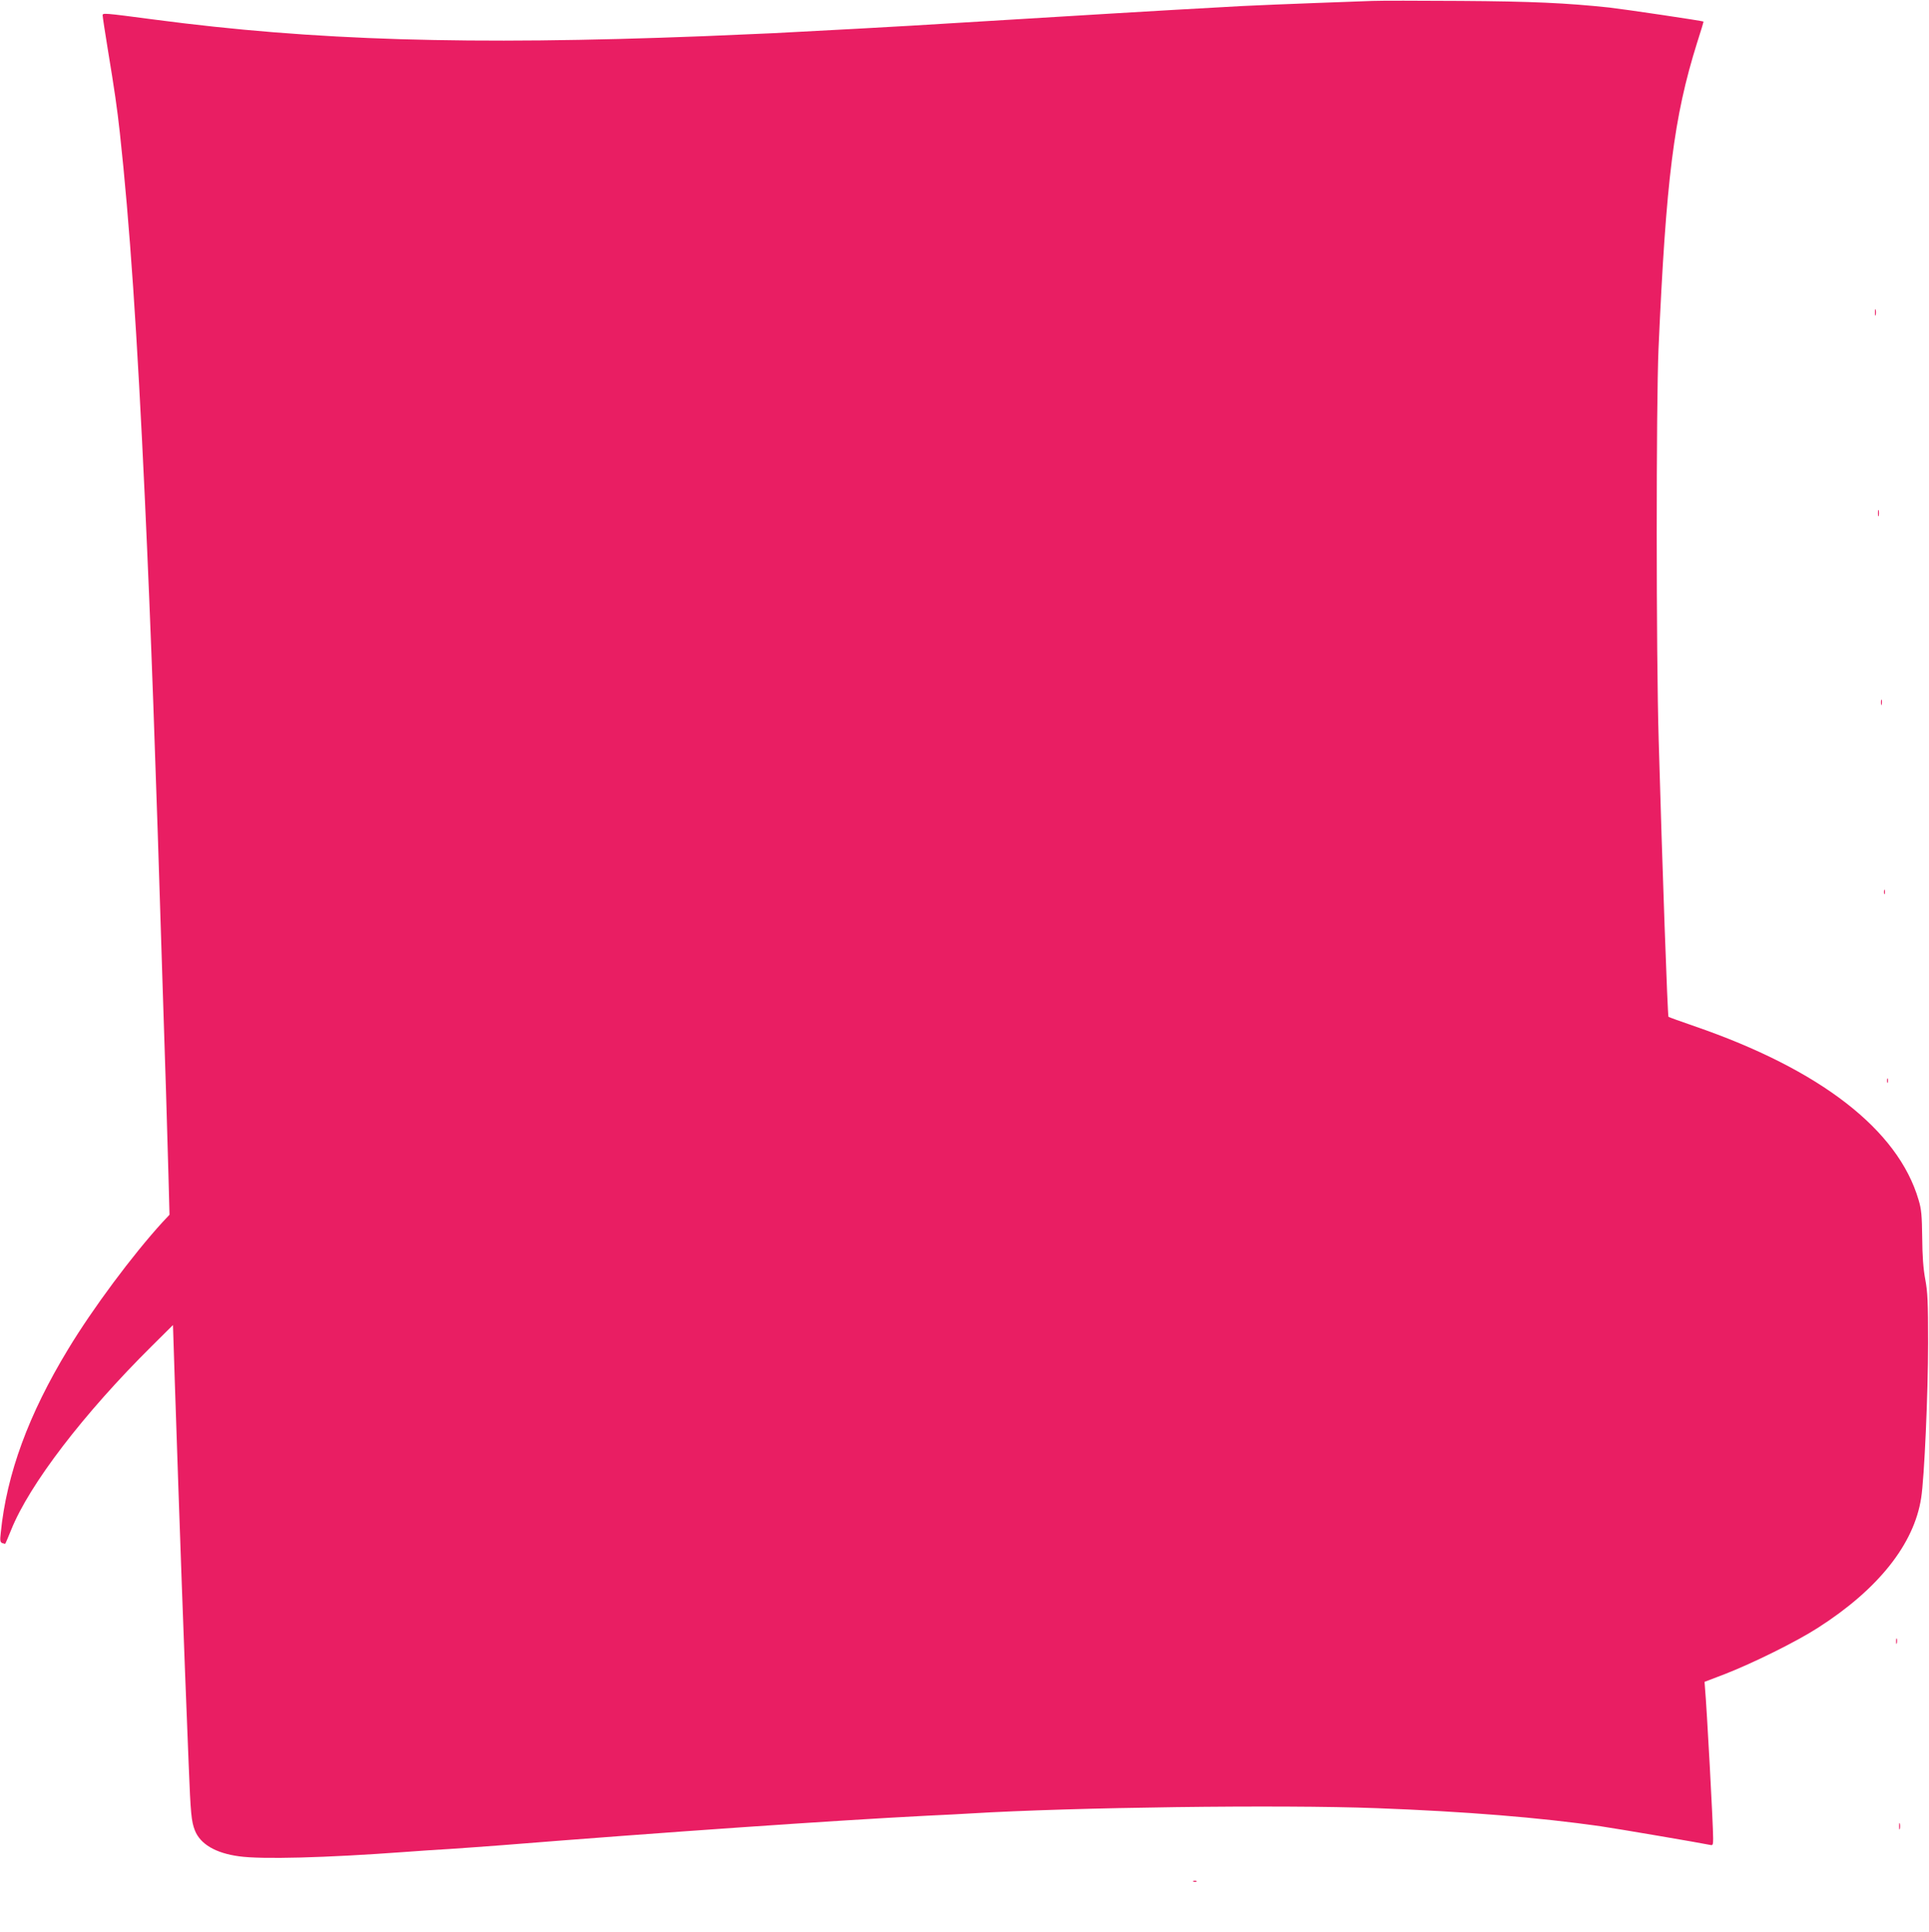
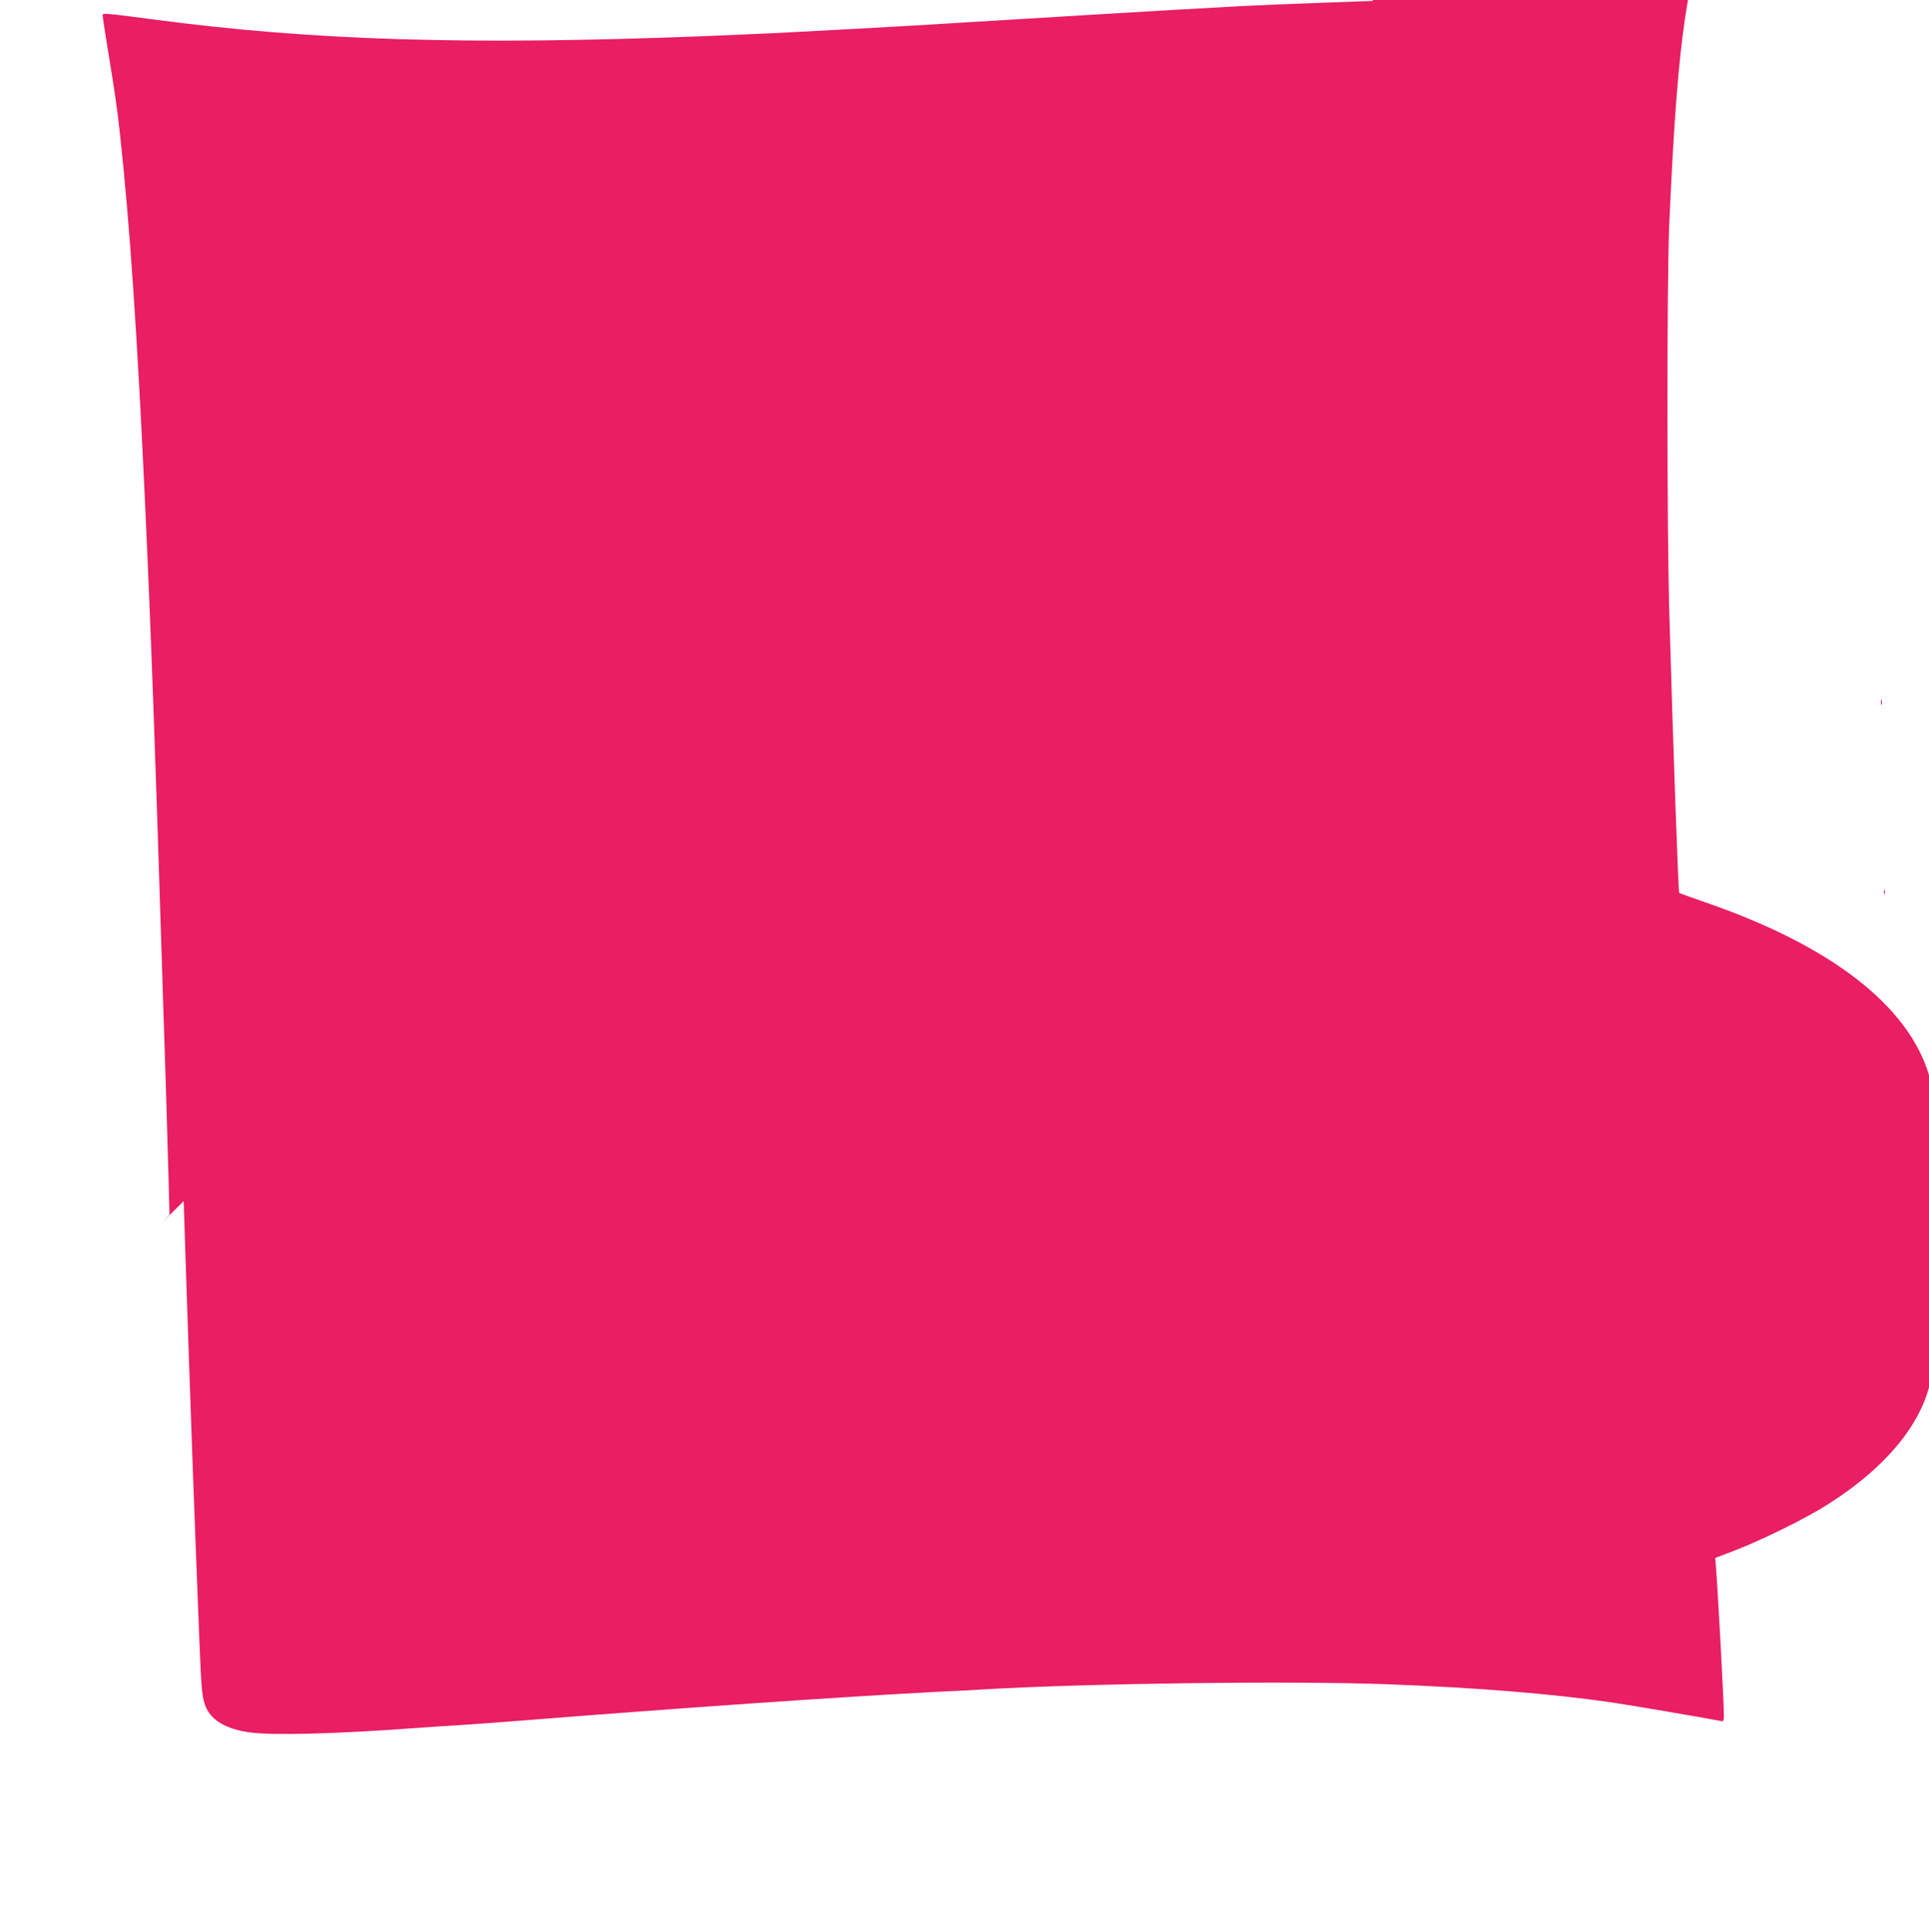
<svg xmlns="http://www.w3.org/2000/svg" version="1.0" width="1278pt" height="1280pt" viewBox="0 0 1278 1280" preserveAspectRatio="xMidYMid meet">
  <g transform="translate(0,1280) scale(0.1,-0.1)" fill="#e91e63" stroke="none">
-     <path d="M9095 12794 c-44 -2 -215 -8 -380 -14 -165 -6 -383 -15 -485 -20 -252 -14 -682 -38 -870 -50 -85 -5 -234 -14 -330 -20 -96 -6 -245 -15 -330 -20 -85 -5 -234 -14 -330 -20 -96 -6 -245 -15 -330 -20 -148 -9 -499 -28 -920 -50 -107 -5 -316 -14 -465 -20 -1551 -60 -2576 -29 -3630 110 -342 45 -345 45 -345 28 0 -8 15 -109 34 -224 45 -273 62 -390 80 -554 65 -595 115 -1330 166 -2430 41 -891 68 -1632 120 -3305 6 -181 15 -460 20 -620 5 -159 12 -408 16 -551 l7 -262 -45 -48 c-200 -219 -464 -574 -626 -842 -263 -433 -408 -828 -447 -1218 -6 -52 -4 -62 11 -68 9 -3 18 -5 19 -4 2 2 19 43 39 92 121 301 479 769 933 1219 l139 138 12 -373 c34 -1021 58 -1695 92 -2538 13 -332 18 -377 41 -437 36 -91 137 -151 293 -172 149 -21 571 -10 1101 29 77 6 212 15 300 20 88 6 243 17 345 25 1063 85 2187 163 2810 195 113 5 243 12 290 15 678 41 2054 59 2690 35 588 -22 1081 -62 1485 -120 116 -17 666 -111 728 -124 14 -4 17 3 17 42 0 92 -42 865 -54 998 l-3 41 136 52 c187 73 472 214 615 306 399 255 637 554 684 860 21 130 46 698 46 1025 0 275 -3 340 -19 425 -13 70 -19 153 -20 275 -2 147 -5 187 -24 250 -136 465 -651 864 -1485 1151 -93 32 -170 60 -172 62 -6 6 -41 987 -65 1837 -17 569 -17 2220 -1 2590 50 1124 101 1533 255 2025 25 77 44 141 43 142 -4 5 -526 82 -623 93 -283 30 -514 41 -988 44 -275 2 -536 2 -580 0z" />
-     <path d="M12422 10730 c0 -19 2 -27 5 -17 2 9 2 25 0 35 -3 9 -5 1 -5 -18z" />
-     <path d="M12442 9400 c0 -19 2 -27 5 -17 2 9 2 25 0 35 -3 9 -5 1 -5 -18z" />
+     <path d="M9095 12794 c-44 -2 -215 -8 -380 -14 -165 -6 -383 -15 -485 -20 -252 -14 -682 -38 -870 -50 -85 -5 -234 -14 -330 -20 -96 -6 -245 -15 -330 -20 -85 -5 -234 -14 -330 -20 -96 -6 -245 -15 -330 -20 -148 -9 -499 -28 -920 -50 -107 -5 -316 -14 -465 -20 -1551 -60 -2576 -29 -3630 110 -342 45 -345 45 -345 28 0 -8 15 -109 34 -224 45 -273 62 -390 80 -554 65 -595 115 -1330 166 -2430 41 -891 68 -1632 120 -3305 6 -181 15 -460 20 -620 5 -159 12 -408 16 -551 l7 -262 -45 -48 l139 138 12 -373 c34 -1021 58 -1695 92 -2538 13 -332 18 -377 41 -437 36 -91 137 -151 293 -172 149 -21 571 -10 1101 29 77 6 212 15 300 20 88 6 243 17 345 25 1063 85 2187 163 2810 195 113 5 243 12 290 15 678 41 2054 59 2690 35 588 -22 1081 -62 1485 -120 116 -17 666 -111 728 -124 14 -4 17 3 17 42 0 92 -42 865 -54 998 l-3 41 136 52 c187 73 472 214 615 306 399 255 637 554 684 860 21 130 46 698 46 1025 0 275 -3 340 -19 425 -13 70 -19 153 -20 275 -2 147 -5 187 -24 250 -136 465 -651 864 -1485 1151 -93 32 -170 60 -172 62 -6 6 -41 987 -65 1837 -17 569 -17 2220 -1 2590 50 1124 101 1533 255 2025 25 77 44 141 43 142 -4 5 -526 82 -623 93 -283 30 -514 41 -988 44 -275 2 -536 2 -580 0z" />
    <path d="M12462 8145 c0 -16 2 -22 5 -12 2 9 2 23 0 30 -3 6 -5 -1 -5 -18z" />
    <path d="M12482 6890 c0 -14 2 -19 5 -12 2 6 2 18 0 25 -3 6 -5 1 -5 -13z" />
    <path d="M12502 5640 c0 -14 2 -19 5 -12 2 6 2 18 0 25 -3 6 -5 1 -5 -13z" />
-     <path d="M12562 1925 c0 -16 2 -22 5 -12 2 9 2 23 0 30 -3 6 -5 -1 -5 -18z" />
-     <path d="M12582 700 c0 -19 2 -27 5 -17 2 9 2 25 0 35 -3 9 -5 1 -5 -18z" />
-     <path d="M7908 333 c7 -3 16 -2 19 1 4 3 -2 6 -13 5 -11 0 -14 -3 -6 -6z" />
  </g>
</svg>